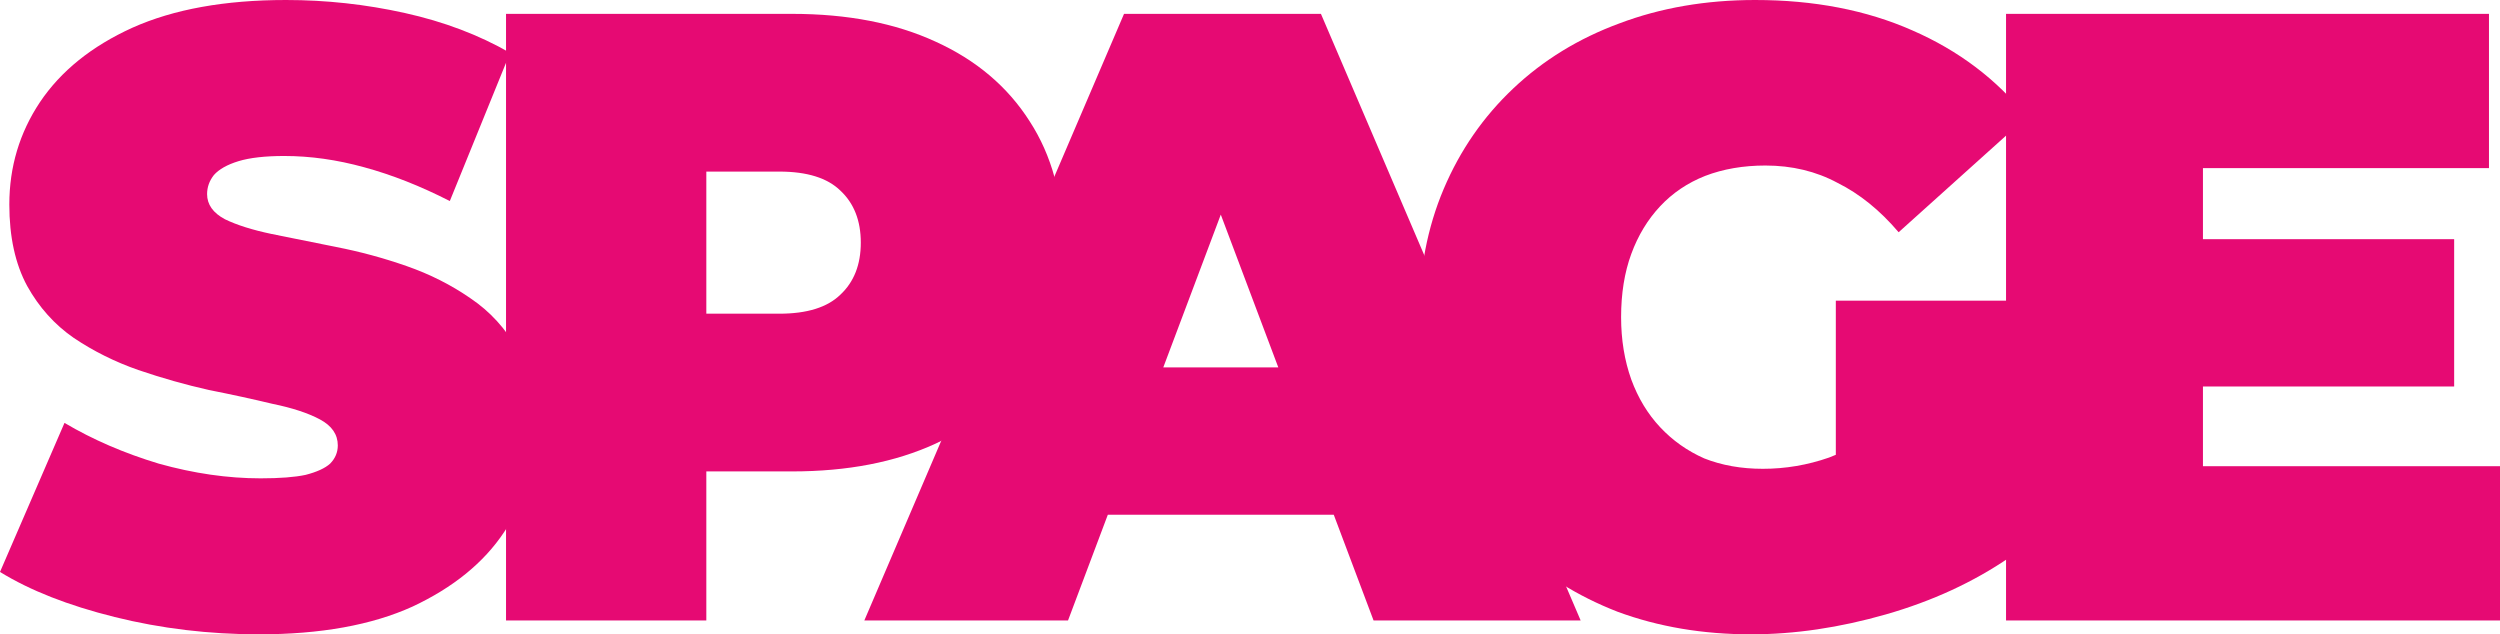
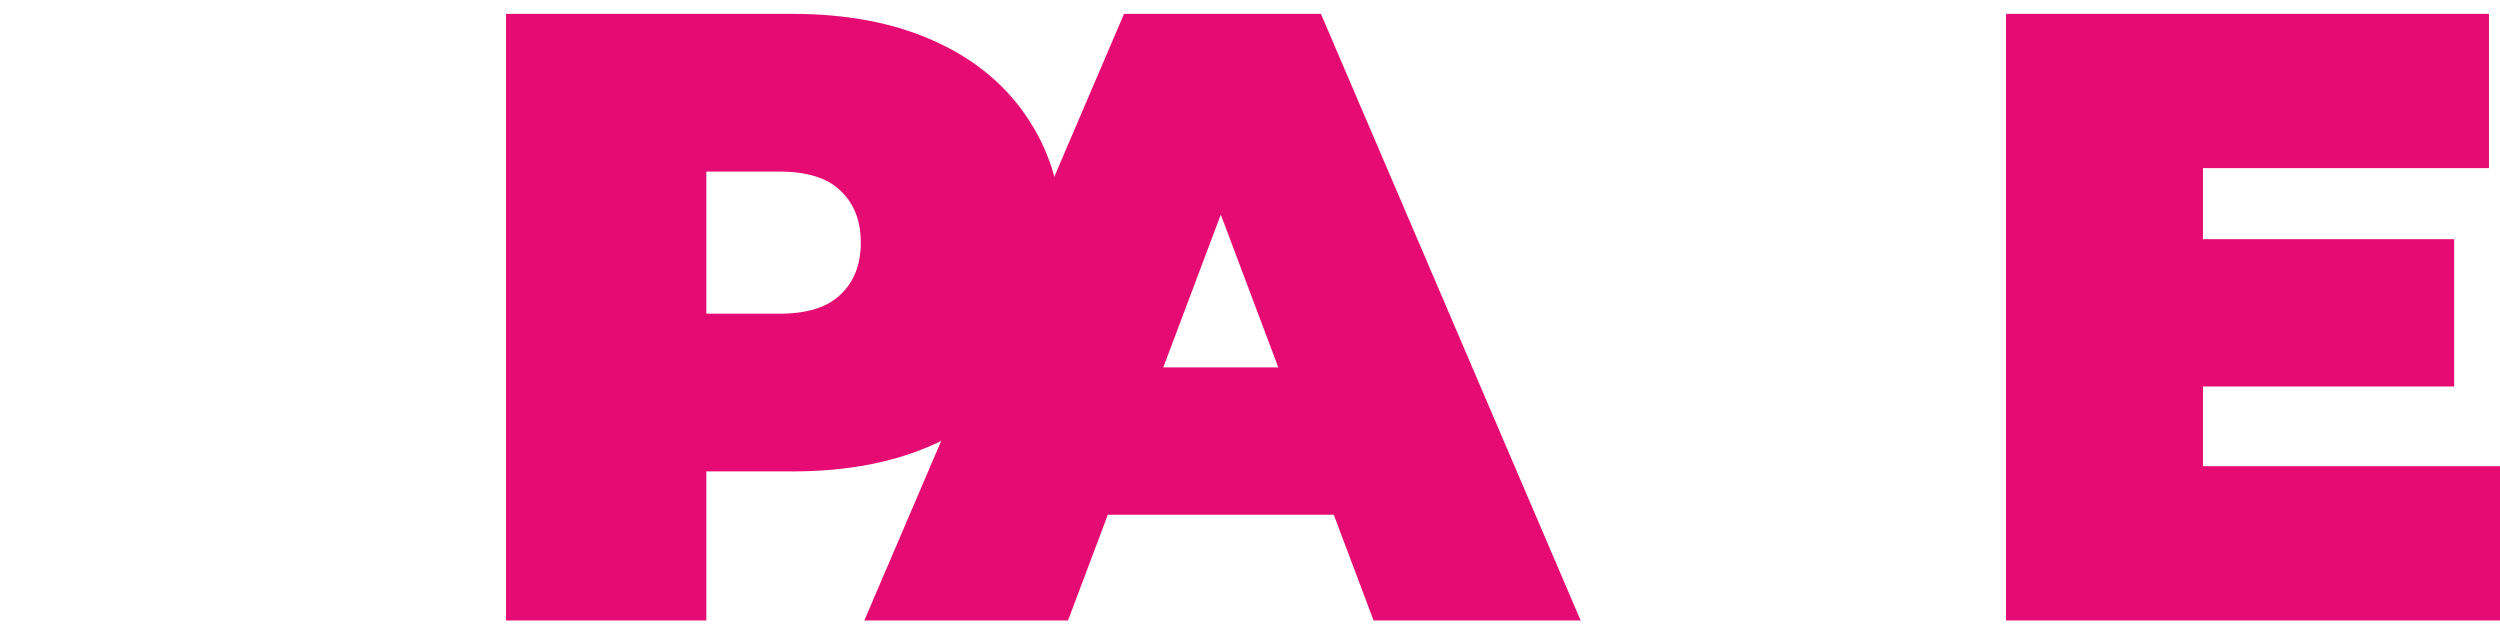
<svg xmlns="http://www.w3.org/2000/svg" width="134" height="34" viewBox="0 0 134 34" fill="none">
-   <path d="M13.875 34C11.206 34 8.628 33.69 6.141 33.071C3.654 32.452 1.607 31.647 0 30.656L3.457 22.667C4.974 23.565 6.657 24.292 8.507 24.85C10.387 25.376 12.207 25.639 13.966 25.639C14.997 25.639 15.801 25.577 16.377 25.454C16.983 25.299 17.423 25.097 17.696 24.85C17.969 24.571 18.106 24.246 18.106 23.874C18.106 23.286 17.787 22.822 17.15 22.481C16.513 22.14 15.664 21.862 14.603 21.645C13.572 21.397 12.434 21.149 11.191 20.902C9.947 20.623 8.689 20.267 7.415 19.833C6.172 19.4 5.019 18.827 3.958 18.115C2.927 17.403 2.093 16.474 1.456 15.328C0.819 14.151 0.5 12.696 0.5 10.962C0.5 8.949 1.046 7.122 2.138 5.481C3.26 3.809 4.913 2.477 7.097 1.486C9.311 0.495 12.055 0 15.331 0C17.484 0 19.607 0.232 21.699 0.697C23.792 1.161 25.672 1.873 27.34 2.833L24.11 10.776C22.533 9.971 21.002 9.367 19.516 8.964C18.06 8.562 16.635 8.361 15.24 8.361C14.209 8.361 13.39 8.454 12.783 8.639C12.177 8.825 11.737 9.073 11.464 9.383C11.221 9.692 11.1 10.033 11.1 10.404C11.1 10.962 11.418 11.411 12.055 11.751C12.692 12.061 13.526 12.324 14.557 12.541C15.619 12.758 16.771 12.99 18.015 13.238C19.288 13.485 20.547 13.826 21.79 14.26C23.034 14.693 24.171 15.266 25.202 15.978C26.264 16.69 27.113 17.619 27.75 18.765C28.387 19.911 28.705 21.335 28.705 23.038C28.705 25.02 28.144 26.847 27.022 28.519C25.93 30.16 24.292 31.492 22.109 32.514C19.925 33.505 17.181 34 13.875 34Z" fill="#E60A73" />
  <path d="M27.123 33.257V0.743H42.454C45.426 0.743 47.989 1.239 50.142 2.23C52.325 3.22 54.009 4.645 55.191 6.503C56.374 8.33 56.966 10.497 56.966 13.005C56.966 15.514 56.374 17.681 55.191 19.508C54.009 21.335 52.325 22.76 50.142 23.781C47.989 24.772 45.426 25.268 42.454 25.268H33.083L37.859 20.576V33.257H27.123ZM37.859 21.784L33.083 16.814H41.771C43.258 16.814 44.349 16.474 45.047 15.792C45.775 15.111 46.139 14.182 46.139 13.005C46.139 11.829 45.775 10.9 45.047 10.219C44.349 9.537 43.258 9.197 41.771 9.197H33.083L37.859 4.227V21.784Z" fill="#E60A73" />
  <path d="M46.328 33.257L60.248 0.743H70.802L84.723 33.257H73.623L63.342 5.945H67.527L57.246 33.257H46.328ZM54.608 27.59L57.337 19.694H71.985L74.715 27.59H54.608Z" fill="#E60A73" />
-   <path d="M93.851 34C91.273 34 88.893 33.597 86.709 32.792C84.556 31.956 82.676 30.78 81.068 29.262C79.491 27.745 78.263 25.949 77.383 23.874C76.504 21.8 76.064 19.508 76.064 17C76.064 14.492 76.504 12.2 77.383 10.126C78.263 8.051 79.506 6.255 81.114 4.738C82.721 3.22 84.617 2.059 86.8 1.254C89.014 0.418 91.44 0 94.079 0C97.233 0 100.038 0.542 102.495 1.626C104.982 2.709 107.029 4.258 108.636 6.27L101.767 12.448C100.766 11.271 99.674 10.389 98.491 9.801C97.339 9.181 96.05 8.872 94.625 8.872C93.442 8.872 92.365 9.057 91.395 9.429C90.455 9.801 89.651 10.342 88.984 11.055C88.317 11.767 87.801 12.618 87.437 13.609C87.073 14.6 86.891 15.73 86.891 17C86.891 18.208 87.073 19.322 87.437 20.344C87.801 21.335 88.317 22.187 88.984 22.899C89.651 23.611 90.439 24.169 91.349 24.571C92.289 24.943 93.336 25.128 94.488 25.128C95.701 25.128 96.884 24.927 98.037 24.525C99.189 24.091 100.417 23.363 101.721 22.341L107.726 29.866C105.785 31.198 103.571 32.219 101.084 32.932C98.598 33.644 96.186 34 93.851 34ZM98.4 28.473V16.117H107.726V29.866L98.4 28.473Z" fill="#E60A73" />
  <path d="M117.35 12.82H131.543V20.716H117.35V12.82ZM118.078 24.989H134V33.257H107.524V0.743H133.409V9.011H118.078V24.989Z" fill="#E60A73" />
</svg>